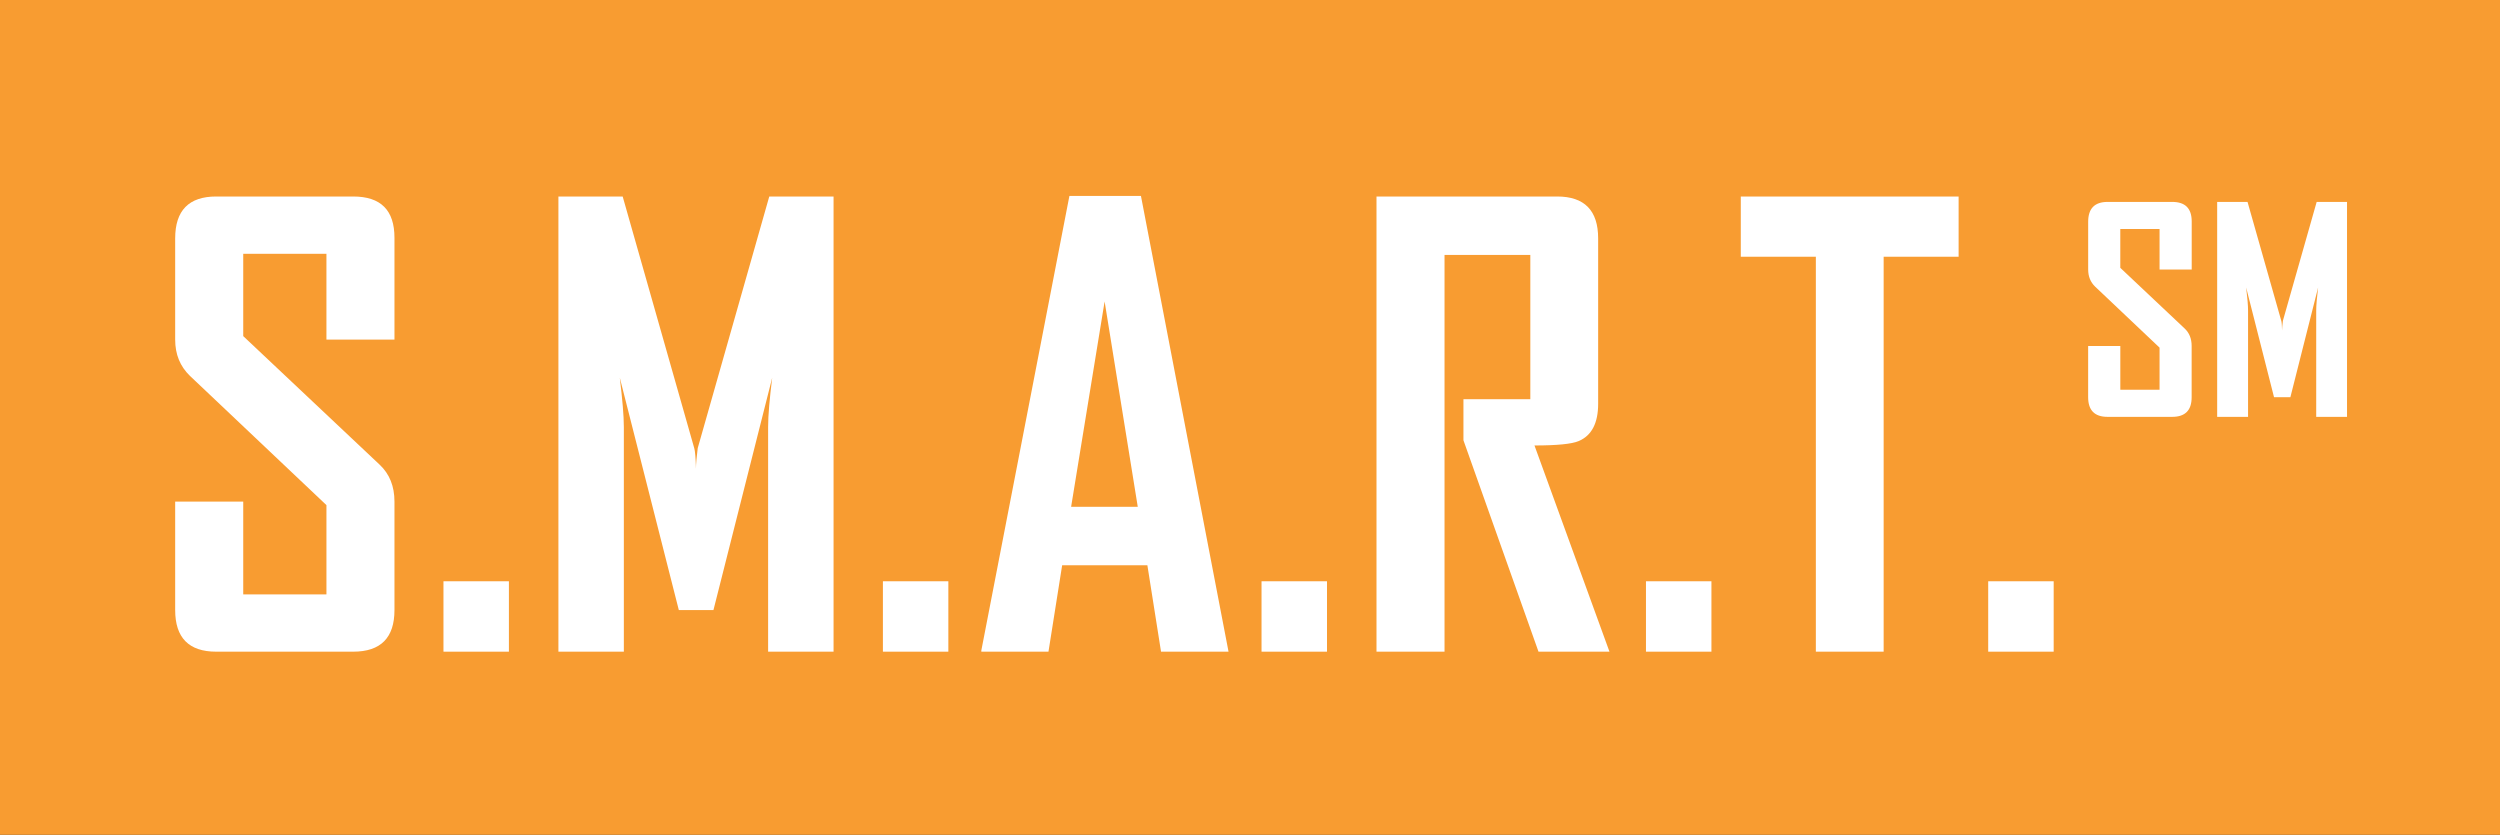
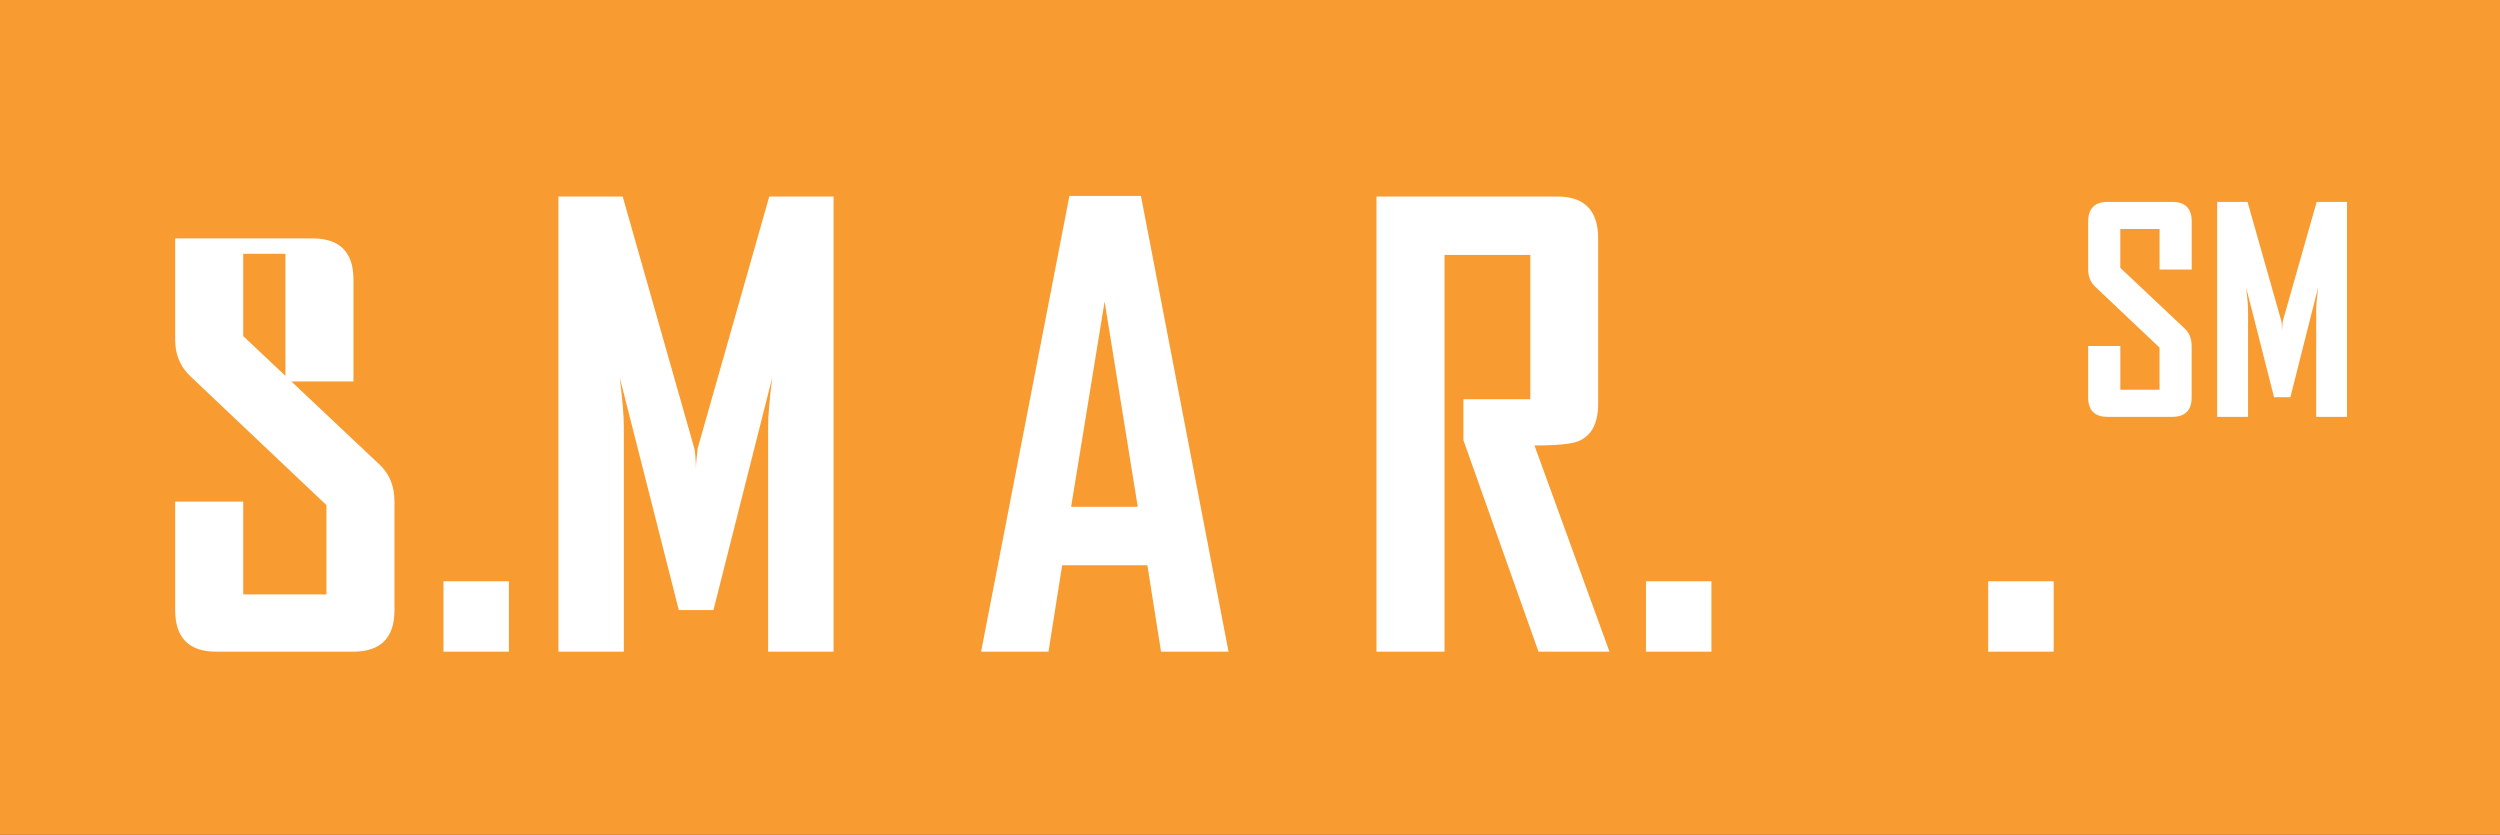
<svg xmlns="http://www.w3.org/2000/svg" version="1.1" id="Layer_1" x="0px" y="0px" width="85px" height="28.384px" viewBox="0 0 85 28.384" enable-background="new 0 0 85 28.384" xml:space="preserve">
  <rect x="0" y="0" width="85" height="28.384" fill="#333333" stroke="none" />
  <g>
-     <line fill-rule="evenodd" clip-rule="evenodd" fill="#FFFFFF" x1="82.021" y1="0" x2="82.021" y2="28.384" />
-   </g>
+     </g>
  <path fill-rule="evenodd" clip-rule="evenodd" fill="#F89C31" d="M0,0h85v28.384H0V0z" />
  <g>
-     <path fill="#FFFFFF" d="M12.007,22.157H7.35c-0.929,0-1.394-0.475-1.394-1.414v-3.689H8.27v3.156h2.829v-3.036L6.46,12.782   c-0.336-0.325-0.504-0.731-0.504-1.236V8.105c0-0.949,0.465-1.424,1.394-1.424h4.658c0.94,0,1.404,0.465,1.404,1.404v3.461h-2.313   V8.629H8.27v2.799l4.638,4.371c0.336,0.316,0.504,0.731,0.504,1.255v3.689C13.412,21.682,12.947,22.157,12.007,22.157z" />
+     <path fill="#FFFFFF" d="M12.007,22.157H7.35c-0.929,0-1.394-0.475-1.394-1.414v-3.689H8.27v3.156h2.829v-3.036L6.46,12.782   c-0.336-0.325-0.504-0.731-0.504-1.236V8.105h4.658c0.94,0,1.404,0.465,1.404,1.404v3.461h-2.313   V8.629H8.27v2.799l4.638,4.371c0.336,0.316,0.504,0.731,0.504,1.255v3.689C13.412,21.682,12.947,22.157,12.007,22.157z" />
    <path fill="#FFFFFF" d="M15.078,22.157v-2.394h2.225v2.394H15.078z" />
    <path fill="#FFFFFF" d="M26.116,22.157v-7.635c0-0.404,0.05-0.958,0.139-1.68l-1.998,7.901h-1.177l-2.007-7.901   c0.088,0.731,0.138,1.295,0.138,1.68v7.635h-2.225V6.681h2.185l2.433,8.555c0.029,0.088,0.049,0.325,0.059,0.701   c0-0.168,0.021-0.396,0.06-0.701l2.432-8.555h2.186v15.476H26.116z" />
-     <path fill="#FFFFFF" d="M30.019,22.157v-2.394h2.225v2.394H30.019z" />
    <path fill="#FFFFFF" d="M39.475,22.157l-0.464-2.937h-2.898l-0.465,2.937h-2.283v-0.04L36.36,6.661h2.432l2.978,15.496H39.475z    M37.557,10.25l-1.139,6.982h2.266L37.557,10.25z" />
-     <path fill="#FFFFFF" d="M42.892,22.157v-2.394h2.226v2.394H42.892z" />
    <path fill="#FFFFFF" d="M52.309,22.157l-2.552-7.188v-1.396h2.274V8.668h-2.917v13.489h-2.313V6.681h6.141   c0.93,0,1.395,0.475,1.395,1.424v5.626c0,0.653-0.219,1.079-0.663,1.266c-0.236,0.1-0.741,0.149-1.502,0.149l2.55,7.011H52.309z" />
    <path fill="#FFFFFF" d="M55.963,22.157v-2.394h2.226v2.394H55.963z" />
-     <path fill="#FFFFFF" d="M64.044,8.728v13.429h-2.305V8.728h-2.552V6.681h7.406v2.047H64.044z" />
    <path fill="#FFFFFF" d="M67.599,22.157v-2.394h2.226v2.394H67.599z" />
    <path fill="#FFFFFF" d="M73.854,14.173h-2.198c-0.439,0-0.659-0.223-0.659-0.668v-1.742h1.094v1.489h1.334V11.82l-2.189-2.073   c-0.16-0.155-0.238-0.347-0.238-0.584V7.538c0-0.448,0.22-0.673,0.659-0.673h2.198c0.443,0,0.663,0.22,0.663,0.663v1.635h-1.093   V7.785H72.09v1.321l2.189,2.064c0.158,0.149,0.237,0.345,0.237,0.593v1.742C74.517,13.95,74.297,14.173,73.854,14.173z" />
    <path fill="#FFFFFF" d="M78.751,14.173v-3.605c0-0.191,0.024-0.454,0.065-0.794l-0.943,3.731h-0.556l-0.948-3.731   c0.043,0.346,0.065,0.612,0.065,0.794v3.605h-1.05V6.865h1.032l1.147,4.04c0.015,0.042,0.023,0.154,0.027,0.332   c0-0.079,0.011-0.187,0.029-0.332l1.148-4.04h1.032v7.308H78.751z" />
  </g>
</svg>